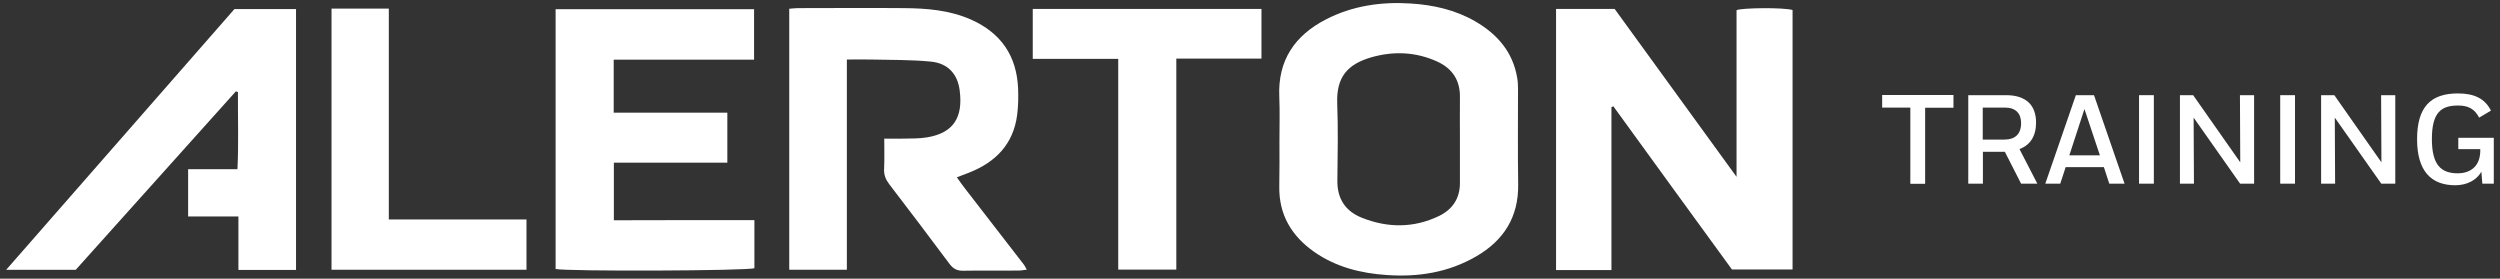
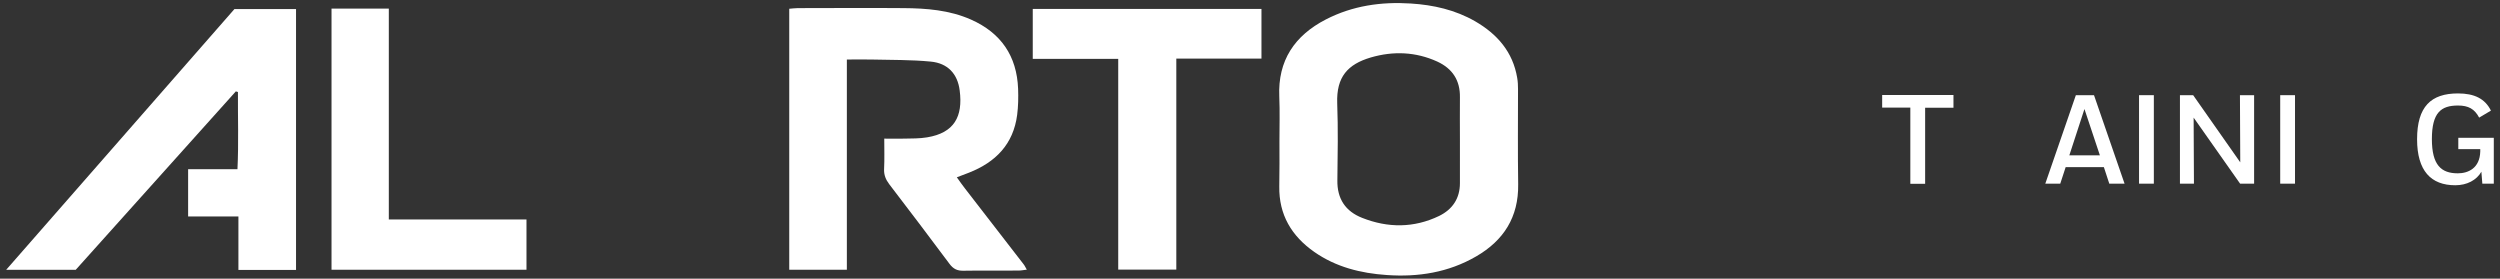
<svg xmlns="http://www.w3.org/2000/svg" version="1.1" id="Capa_1" x="0px" y="0px" viewBox="0 0 1570.8 175.1" style="enable-background:new 0 0 1570.8 175.1;" xml:space="preserve">
  <rect x="0" y="0" width="1570.8" height="175.1" fill="#333333" stroke="none" />
  <style type="text/css">
	.st0{fill:#FFFFFF;}
</style>
  <g>
    <g>
-       <path class="st0" d="M1012.5,67.3c0,34,0,68,0,102.4c-11.5,0-23.1,0-34.8,0c0-54.9,0-109.4,0-164.1c12.3,0,24.2,0,36.8,0    c25.2,34.7,50.6,69.6,76.6,105.5c0-35.6,0-70.1,0-104.7c3.1-1.5,29.6-1.8,35.2-0.1c0,54.1,0,108.3,0,163c-12.6,0-25,0-38.1,0    c-24.6-33.8-49.6-68.1-74.5-102.5C1013.3,66.9,1012.9,67.1,1012.5,67.3z" />
      <path class="st0" d="M645.3,169.4c-1.8,0.2-3.6,0.6-5.4,0.6c-11.5,0.1-23-0.1-34.5,0.1c-3.9,0.1-6.4-1.1-8.8-4.3    c-12.5-16.8-25.2-33.5-37.9-50.1c-2.2-2.9-3.4-5.9-3.2-9.6c0.3-6.1,0.1-12.2,0.1-19c4.6,0,8.5,0.1,12.5,0c4.8-0.1,9.7,0,14.4-0.8    c17.1-2.8,22.6-13.1,20.5-29.4c-1.3-10.6-7.6-17.2-18.2-18.2c-12.4-1.2-24.9-1-37.3-1.3c-4.9-0.1-9.9,0-15.4,0    c0,44.4,0,88,0,132.1c-12.3,0-24,0-36.2,0c0-54.4,0-108.9,0-164c1.8-0.1,3.5-0.4,5.3-0.4c22.1,0,44.3-0.2,66.4,0    c14.5,0.1,28.9,1.2,42.5,7.2c18.9,8.4,28.8,22.9,29.6,43.5c0.2,5.5,0.1,11-0.6,16.4c-2.4,18.4-13.5,29.7-30.3,36.3    c-2.3,0.9-4.6,1.7-7.6,2.9c1.9,2.6,3.4,4.9,5.1,7c12.3,15.9,24.6,31.8,36.9,47.7c0.8,1,1.3,2.3,2,3.4L645.3,169.4z" />
      <path class="st0" d="M803.9,88.7c0-9.3,0.3-18.6-0.1-28c-1-22.7,9.7-38.4,29.3-48.5c16.7-8.6,34.7-11.2,53.3-10    c14.3,0.9,28,4,40.5,11.2c13.8,8,23.7,19.2,26.4,35.6c0.4,2.3,0.5,4.6,0.5,6.9c0,20-0.2,39.9,0.1,59.9    c0.3,20.6-9.1,35.3-26.4,45.3c-17.4,10.1-36.4,13.1-56.2,11.7c-16.3-1.1-31.9-5-45.5-14.5c-14.3-10-22.3-23.4-22-41.2    C804,107.6,803.9,98.1,803.9,88.7C803.9,88.7,803.9,88.7,803.9,88.7z M917.3,87.6c0-8.8-0.1-17.6,0-26.4    c0.2-10.7-4.7-18.1-14.2-22.5c-13.6-6.2-27.7-6.7-41.8-2.6c-14.5,4.3-21.7,12.2-21.1,28.8c0.6,16.1,0.3,32.2,0.1,48.4    c-0.2,11.6,5.1,19.5,15.6,23.6c16.2,6.4,32.5,6.4,48.3-1.2c8.4-4.1,13.1-11,13.1-20.6C917.3,105.9,917.3,96.7,917.3,87.6z" />
-       <path class="st0" d="M474,138.3c0,11,0,20.6,0,30.2c-3.9,1.7-118.1,2.1-124.9,0.5c0-54.2,0-108.5,0-163.2c41.6,0,83,0,124.7,0    c0,10.4,0,20.7,0,31.7c-29.4,0-58.6,0-88.2,0c0,11.3,0,22,0,33.3c24,0,47.5,0,71.4,0c0,10.7,0,20.8,0,31.4c-23.8,0-47.3,0-71.3,0    c0,12.1,0,23.6,0,36.2C415,138.3,444.3,138.3,474,138.3z" />
      <path class="st0" d="M148.2,57.4c-33.6,37.4-67.2,74.9-100.6,112.1c-14.5,0-28.4,0-43.7,0C52.1,114.4,99.7,60.1,147.3,5.7    c12.9,0,25.6,0,38.7,0c0,54.6,0,109.1,0,163.9c-11.9,0-23.7,0-36.2,0c0-11,0-21.8,0-33.6c-10.9,0-21.1,0-31.6,0    c0-10.3,0-19.7,0-29.7c10.2,0,20.2,0,31,0c0.8-16.6,0.2-32.5,0.3-48.5C149.1,57.7,148.6,57.6,148.2,57.4z" />
      <path class="st0" d="M739.1,169.4c-12.5,0-24.3,0-36.5,0c0-44,0-87.7,0-132.4c-18,0-35.7,0-53.7,0c0-11,0-21,0-31.4    c47.8,0,95.6,0,143.7,0c0,10.2,0,20.3,0,31.2c-17.5,0-35.2,0-53.5,0C739.1,81.4,739.1,125.1,739.1,169.4z" />
      <path class="st0" d="M208.3,169.5c0-55.2,0-109.5,0-164.1c12,0,23.7,0,36,0c0,44.2,0,88.1,0,132.5c29.1,0,57.6,0,86.5,0    c0,10.8,0,21.1,0,31.6C290.3,169.5,249.6,169.5,208.3,169.5z" />
-       <path class="st0" d="M645.2,169.5l0.1-0.1L645.2,169.5z" />
    </g>
    <g>
      <path class="st0" d="M1227.4,59.8v7.9h-17.8v47.8h-9.3V67.6h-17.7v-7.9H1227.4z" />
-       <path class="st0" d="M1236.6,59.8h23.9c12.6,0,18.8,6.4,18.8,17.2c0,8.6-3.7,14.1-10.4,16.7l11.2,21.7h-10.2l-10.2-20h-13.8v20    h-9.2V59.8z M1245.8,67.6v20.1h13.7c6.5,0,10.4-3.4,10.4-10.3c0-6-3.2-9.8-10.2-9.8H1245.8z" />
      <path class="st0" d="M1321.9,105h-24l-3.4,10.4h-9.4l19.2-55.6h11.4l19.2,55.6h-9.6L1321.9,105z M1300.2,97.6h19.2l-9.7-29.1    L1300.2,97.6z" />
      <path class="st0" d="M1344,59.8h9.3v55.6h-9.3V59.8z" />
      <path class="st0" d="M1378.3,73.9l0.2,41.5h-8.8V59.8h8.3l29.6,42.2l-0.2-42.2h8.9v55.6h-8.8L1378.3,73.9z" />
      <path class="st0" d="M1432.7,59.8h9.3v55.6h-9.3V59.8z" />
-       <path class="st0" d="M1467,73.9l0.2,41.5h-8.8V59.8h8.3l29.6,42.2l-0.2-42.2h8.9v55.6h-8.8L1467,73.9z" />
      <path class="st0" d="M1518.7,87.5c0-20.5,8.7-28.8,25.7-28.8c10.3,0,17,3.3,20.7,10.8l-7.4,4.4c-2.9-5.5-6.8-7.6-13.3-7.6    c-10.6,0-16.4,4.4-16.4,21.1c0,16.4,5.9,21.5,16.3,21.5c6.5,0,13.8-3.2,14.1-13.7v-1.5h-13.8v-7.1h22.3v28.8h-7.2l-0.6-7.5    c-3,5.3-9.1,8.5-16.4,8.5C1527.4,116.4,1518.7,107.3,1518.7,87.5z" />
    </g>
  </g>
</svg>